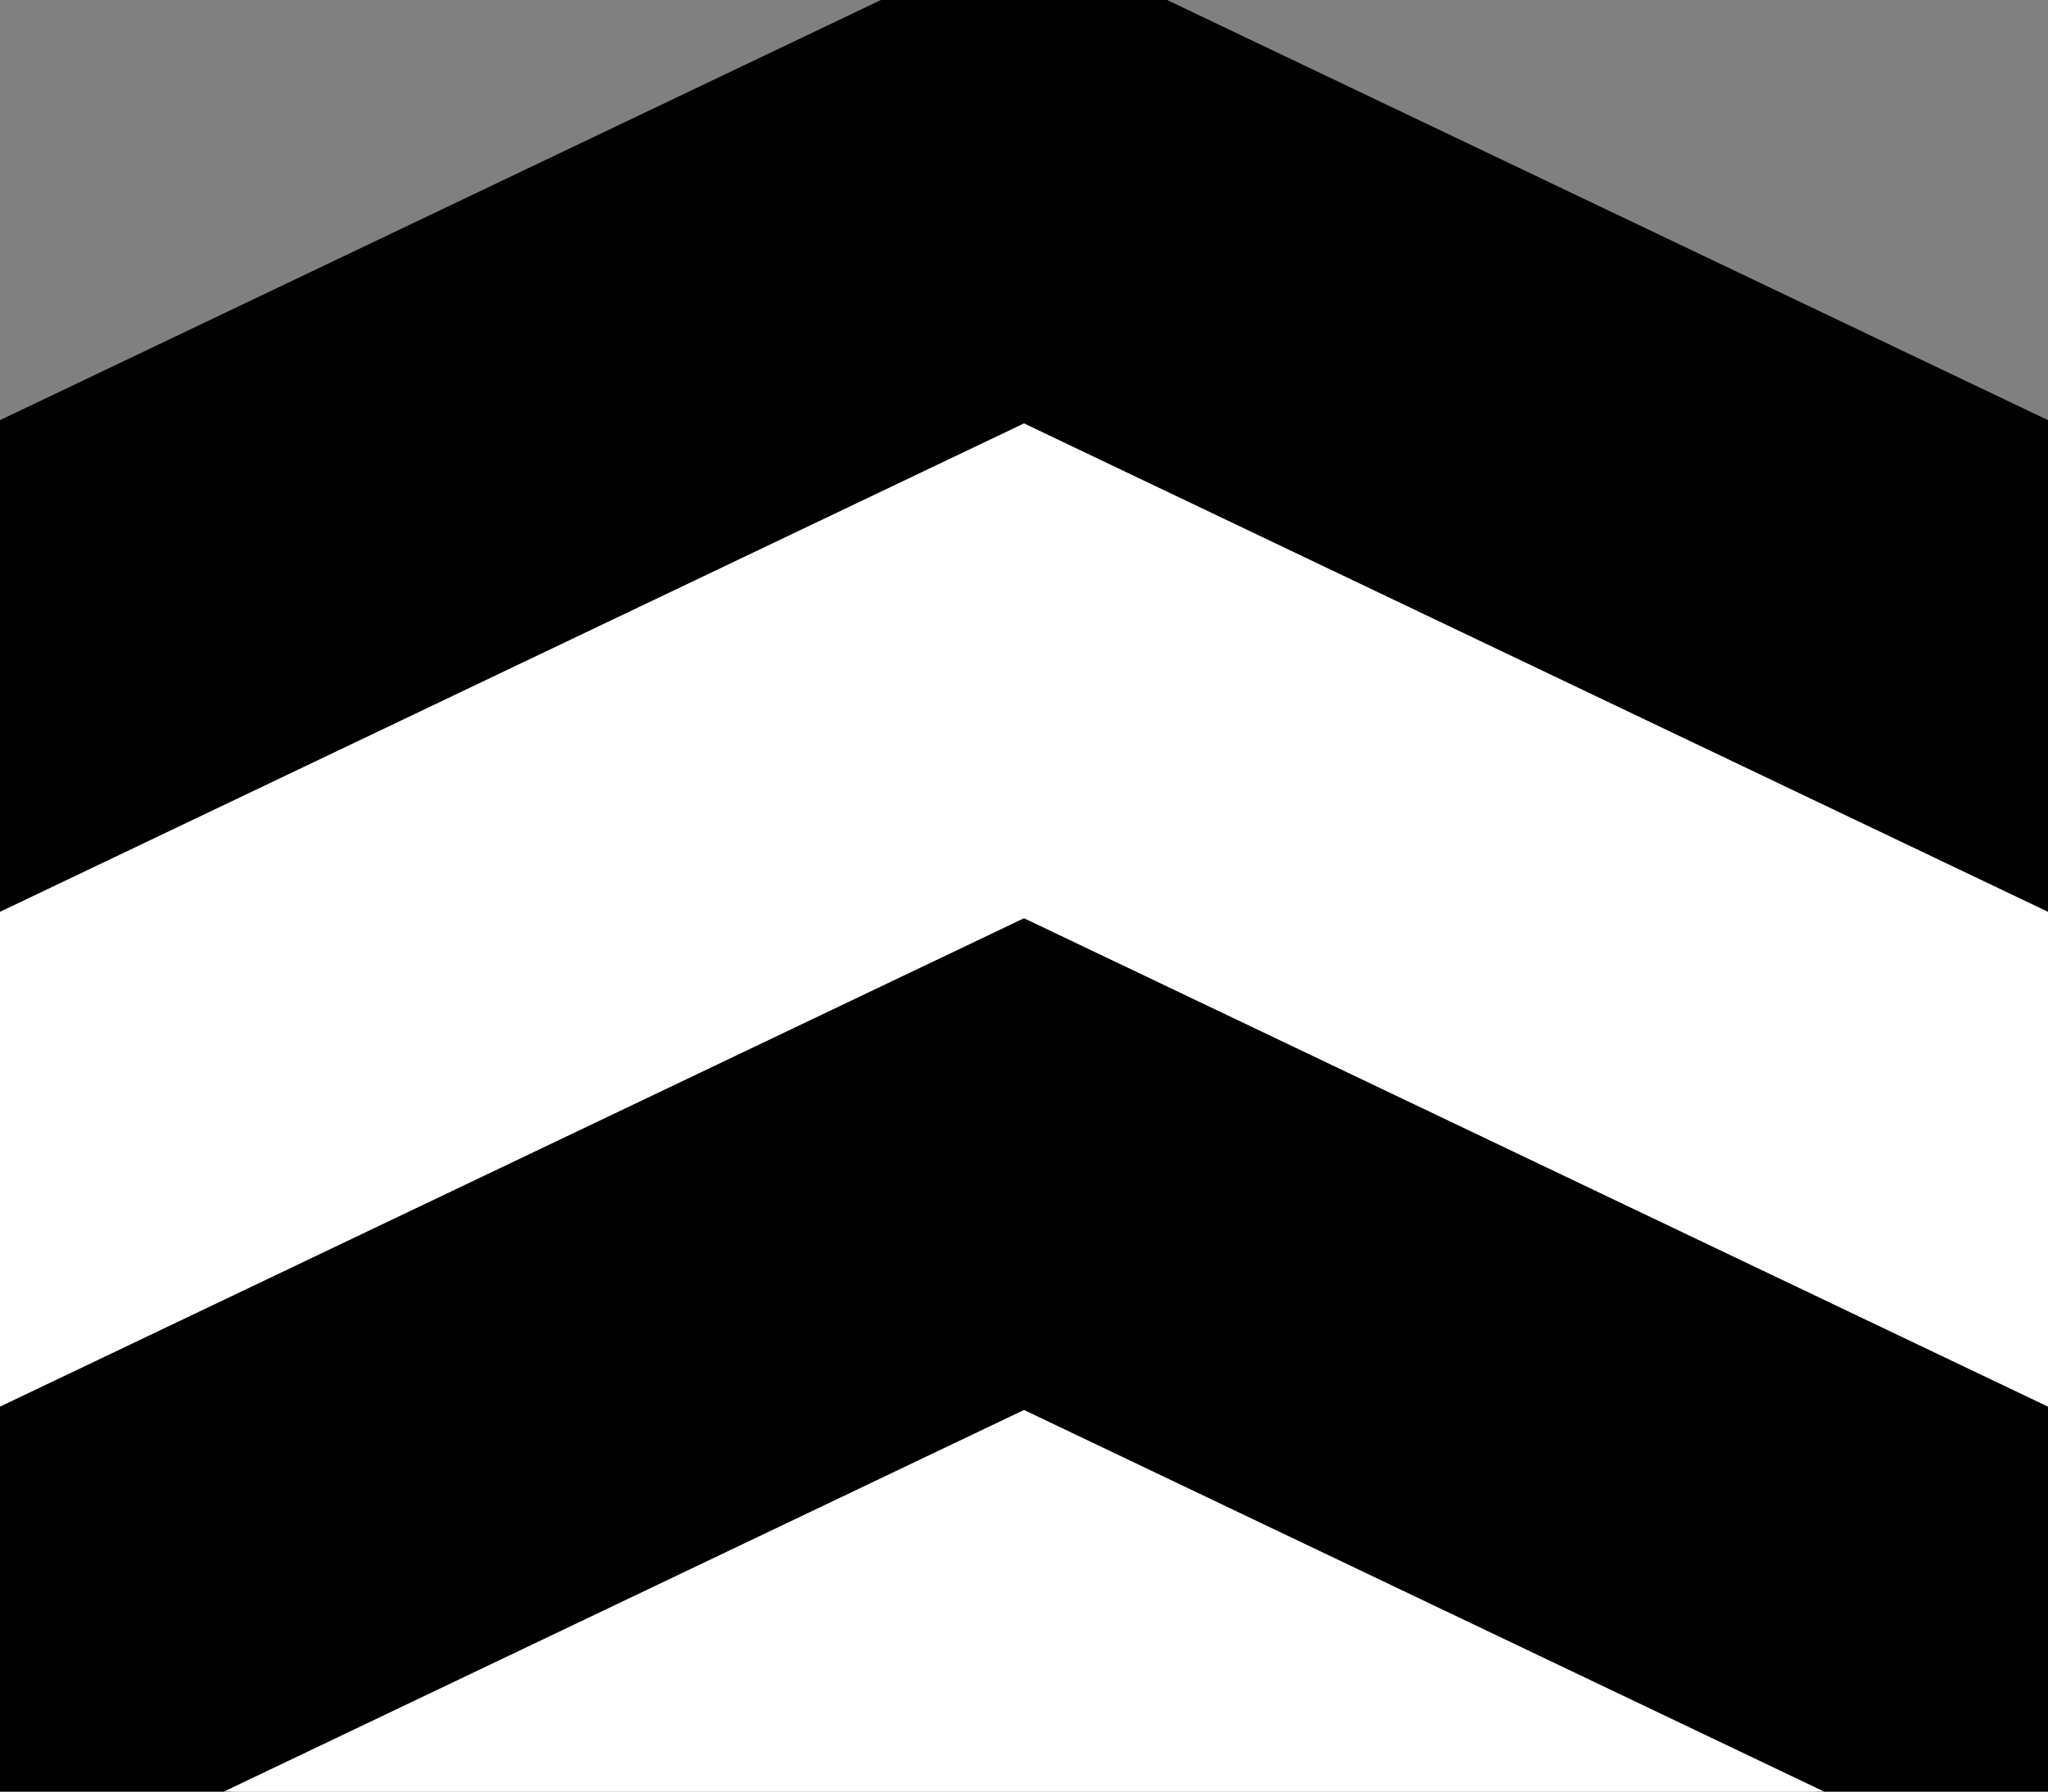
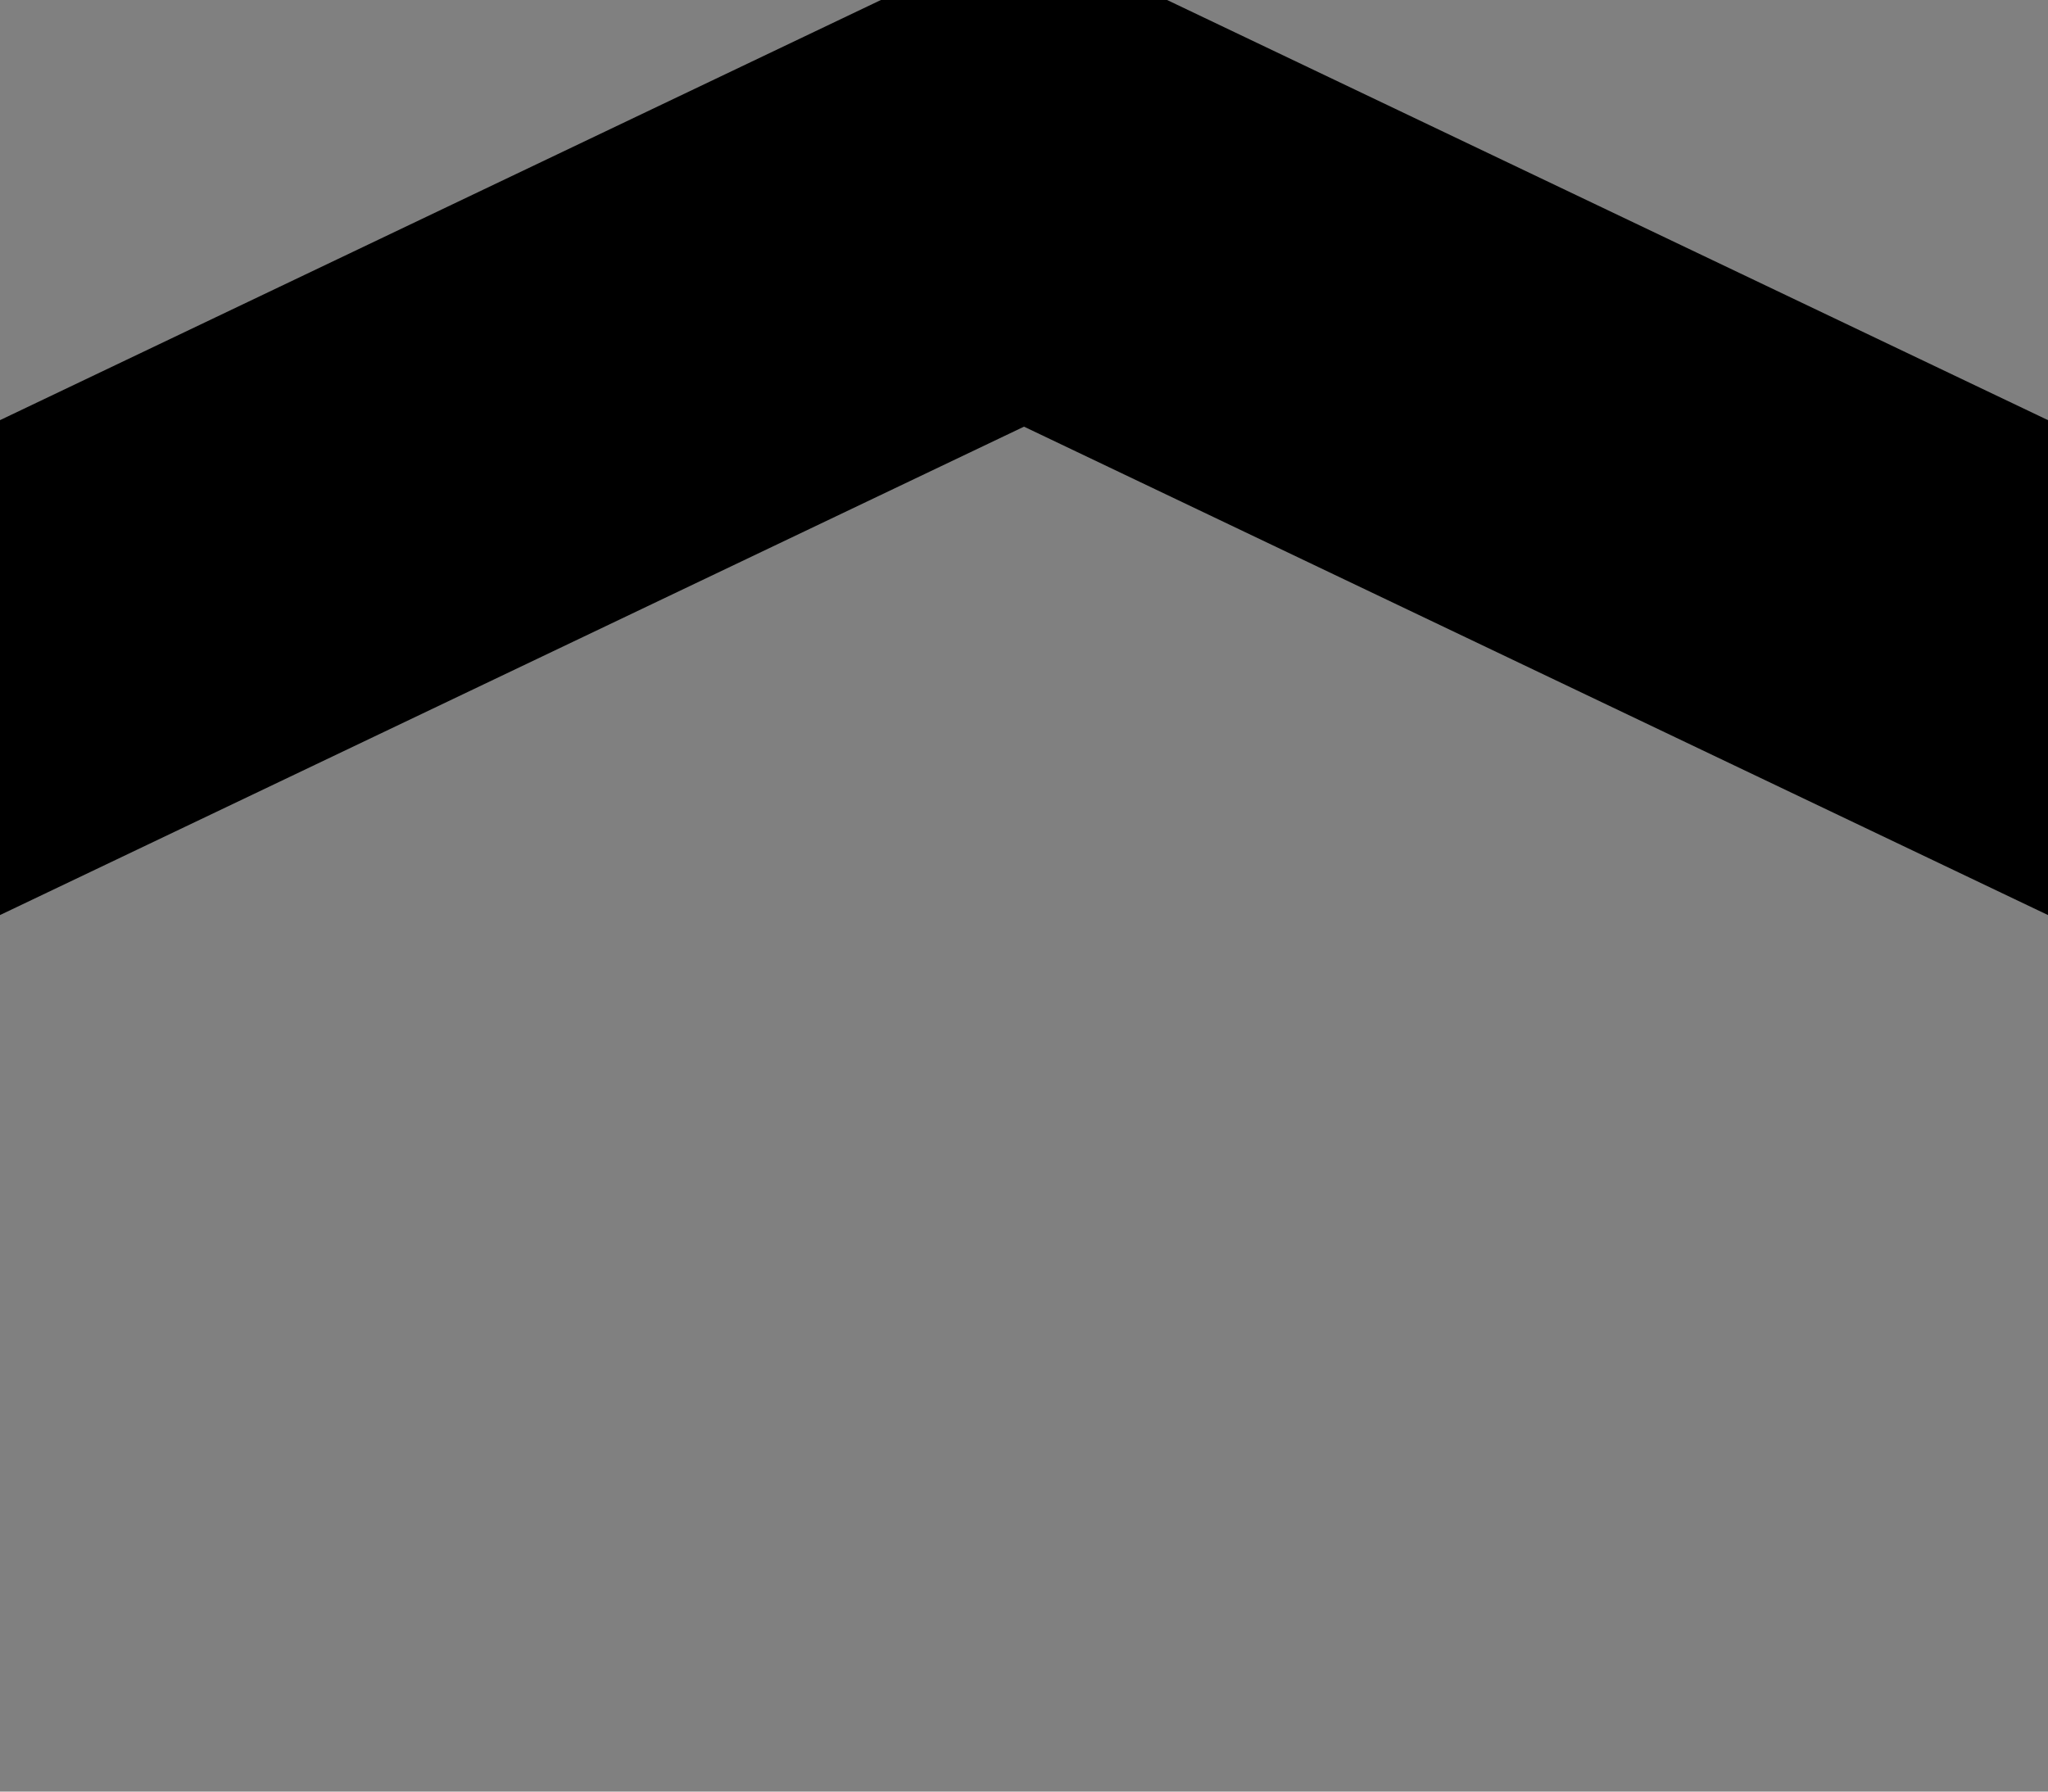
<svg xmlns="http://www.w3.org/2000/svg" id="eRvuIJ5UHmp1" viewBox="0 0 2400 2100" shape-rendering="geometricPrecision" text-rendering="geometricPrecision">
  <rect x="0" y="0" width="2400" height="2100" fill="#808080" stroke="none" />
  <style>
#eRvuIJ5UHmp2_to {animation: eRvuIJ5UHmp2_to__to 4000ms linear infinite normal forwards}@keyframes eRvuIJ5UHmp2_to__to { 0% {transform: translate(1200px,2228.985px);animation-timing-function: cubic-bezier(0.39,0.575,0.565,1)} 25% {transform: translate(1200px,1652.694px);animation-timing-function: cubic-bezier(0.39,0.575,0.565,1)} 50% {transform: translate(1200px,1652.694px);animation-timing-function: cubic-bezier(0.39,0.575,0.565,1)} 75% {transform: translate(1200px,1072.521px);animation-timing-function: cubic-bezier(0.39,0.575,0.565,1)} 100% {transform: translate(1200px,1072.521px)}}
</style>
  <g id="eRvuIJ5UHmp2_to" transform="translate(1200,2228.985)">
    <g transform="translate(-1200,-1725.125)">
      <polygon points="2400,568.72 2400,-11.38 1200,-583.86 0,-11.38 0,568.72 1200,-3.76 2400,568.72" stroke-width="0" />
-       <polygon points="2400,1145.02 2400,564.91 1200,-7.57 0,564.91 0,1145.02 1200,572.53 2400,1145.02" fill="#fff" stroke-width="0" />
-       <polygon points="2400,1725.12 2400,1145.02 1200,572.53 0,1145.02 0,1725.12 1200,1152.64 2400,1725.12" stroke-width="0" />
      <polygon points="2400,2301.42 2400,1721.31 1200,1148.83 0,1721.31 0,2301.42 1200,1728.93 2400,2301.42" transform="translate(-0 1156.395)" fill="#fff" stroke-width="0" />
-       <polygon points="2400,2301.42 2400,1721.31 1200,1148.83 0,1721.31 0,2301.42 1200,1728.93 2400,2301.42" fill="#fff" stroke-width="0" />
-       <polygon points="2400,2881.52 2400,2301.42 1200,1728.93 0,2301.42 0,2881.52 1200,2309.03 2400,2881.52" stroke-width="0" />
-       <polygon points="2400,2881.52 2400,2301.42 1200,1728.93 0,2301.42 0,2881.52 1200,2309.03 2400,2881.52" transform="translate(0 1152.59)" stroke-width="0" />
    </g>
  </g>
</svg>